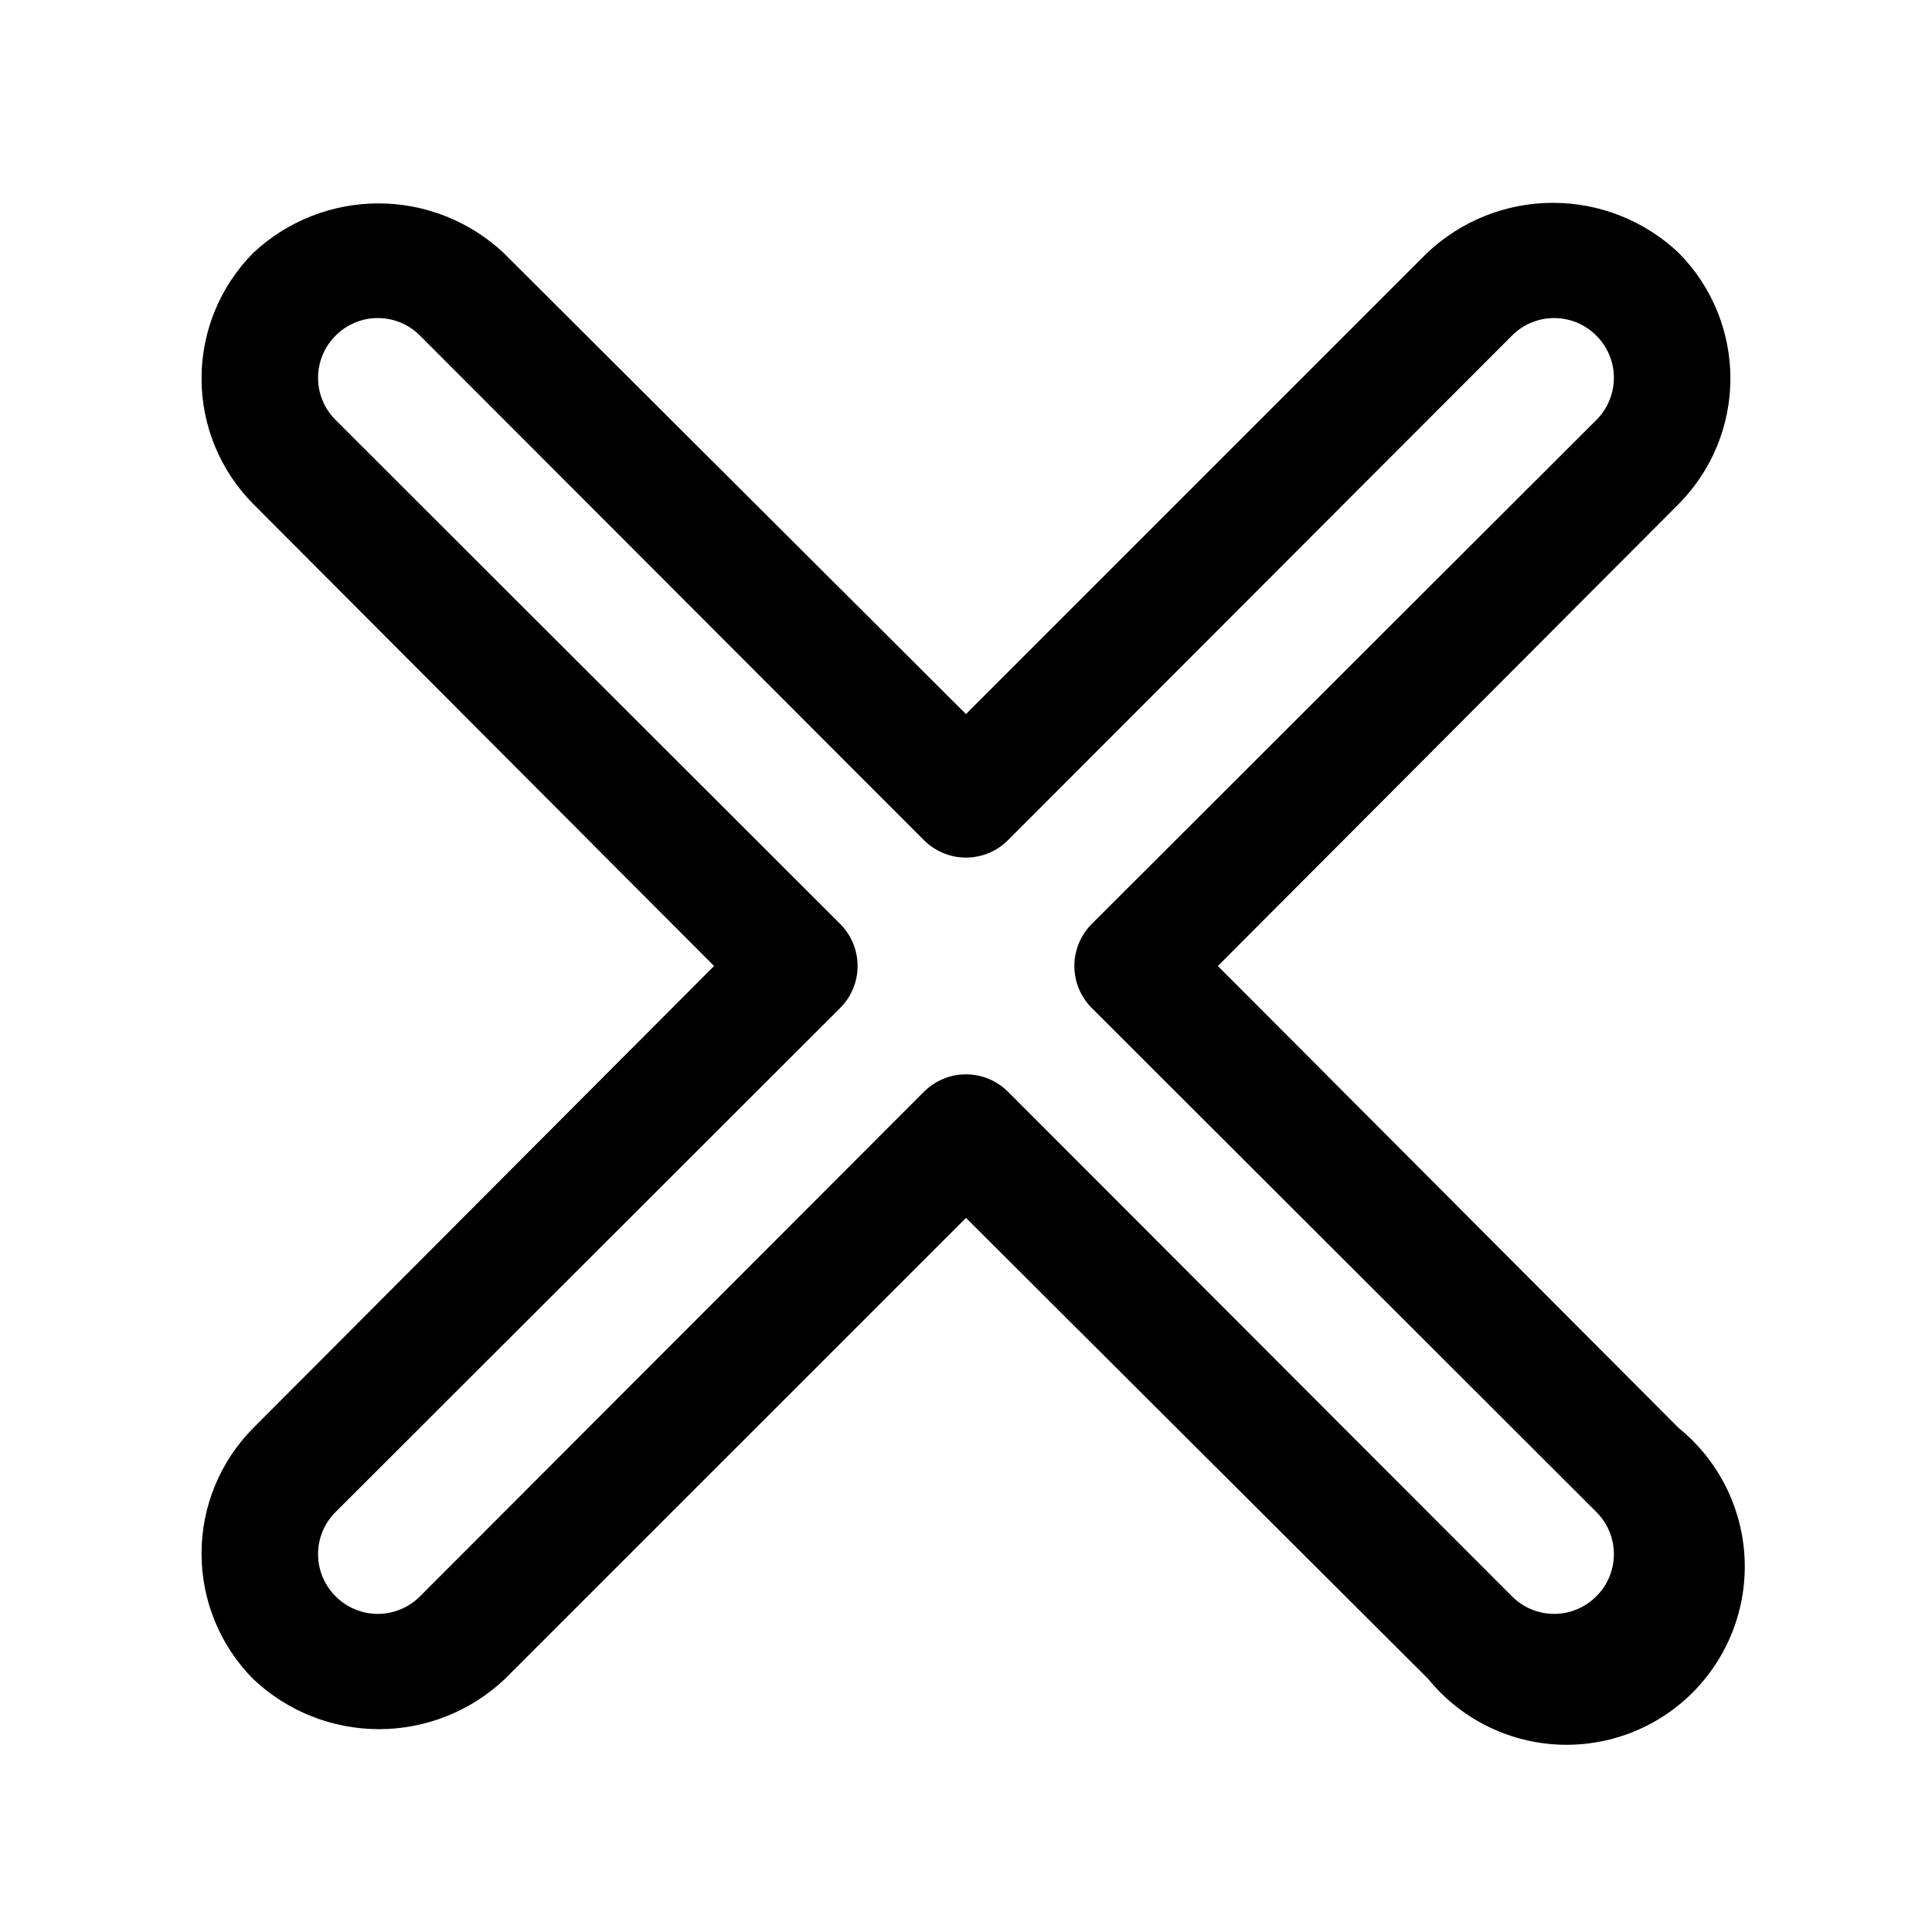
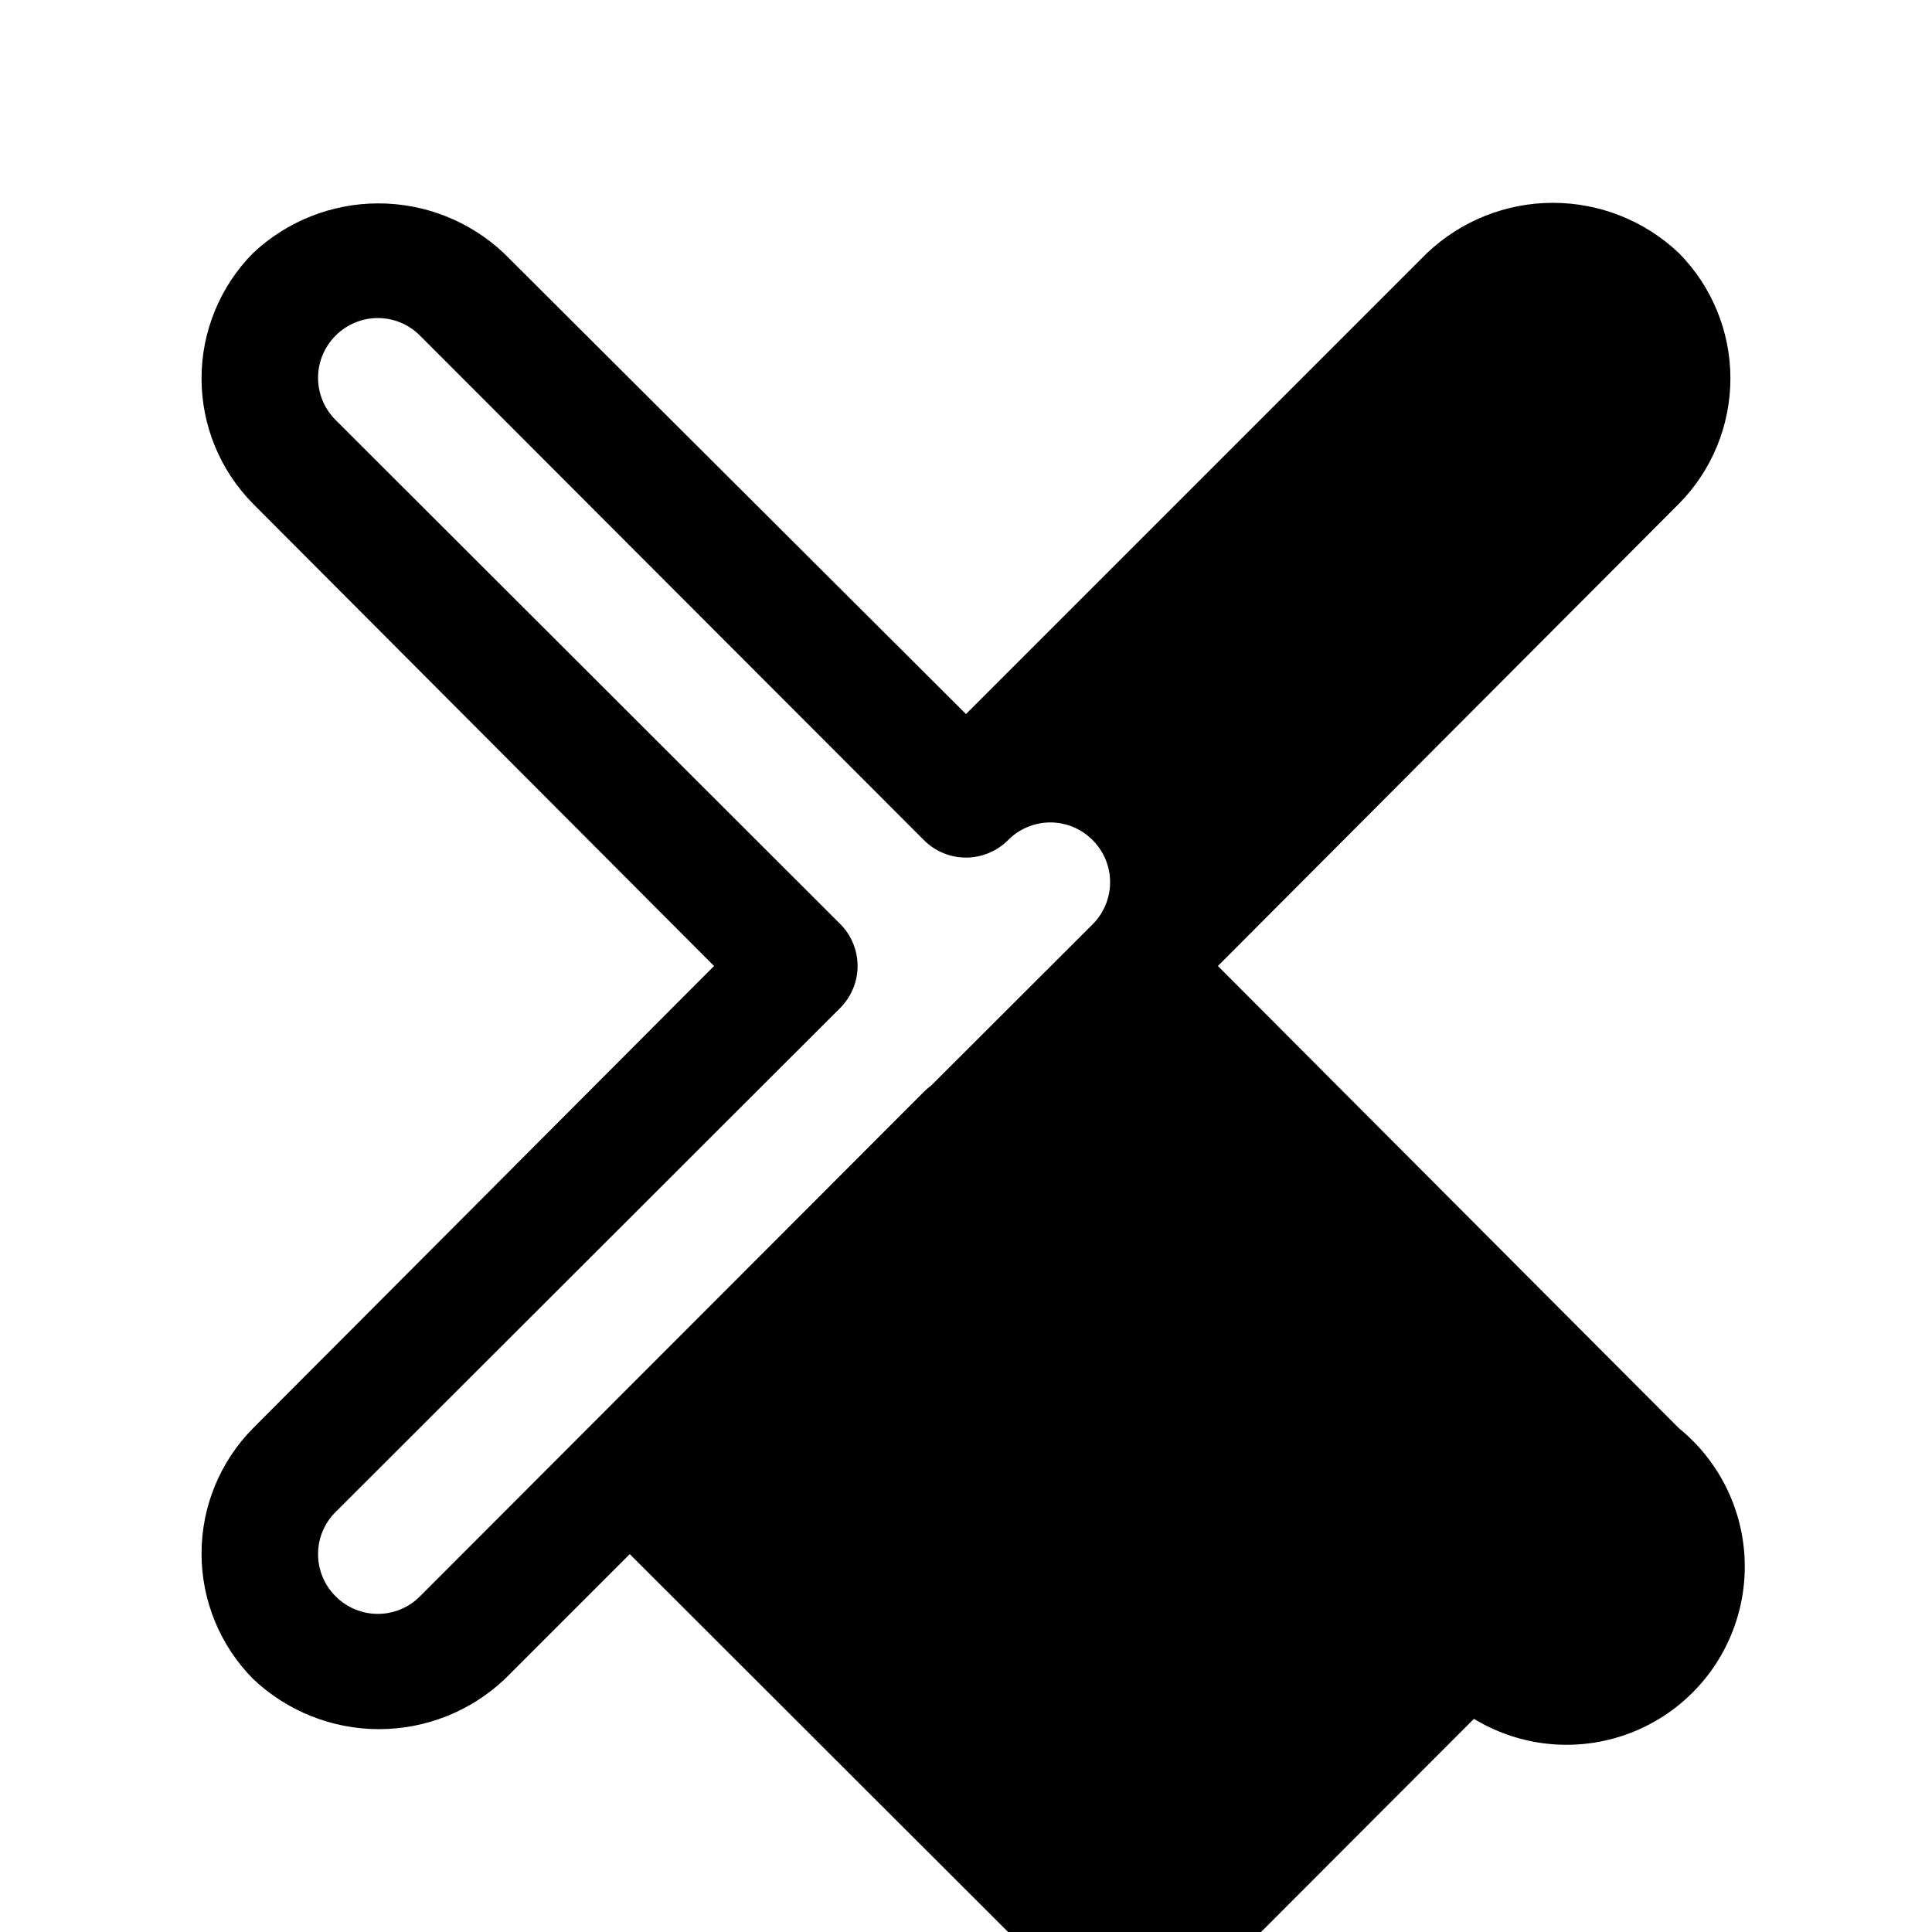
<svg xmlns="http://www.w3.org/2000/svg" fill="#000000" width="800px" height="800px" version="1.1" viewBox="144 144 512 512">
-   <path d="m466.75 400 122.17-122.49c8.75-8.844 13.656-20.781 13.656-33.223 0-12.438-4.906-24.375-13.656-33.219-9.008-8.551-20.957-13.316-33.375-13.316-12.422 0-24.367 4.766-33.379 13.316l-122.17 122.17-122.49-122.17c-8.996-8.457-20.875-13.168-33.223-13.168-12.344 0-24.227 4.711-33.219 13.168-8.75 8.844-13.656 20.781-13.656 33.219 0 12.441 4.906 24.379 13.656 33.223l122.17 122.49-122.17 122.49c-8.75 8.84-13.656 20.777-13.656 33.219 0 12.441 4.906 24.379 13.656 33.219 9.008 8.551 20.957 13.316 33.379 13.316 12.418 0 24.367-4.766 33.375-13.316l122.18-122.17 122.49 122.17c8.43 10.383 20.867 16.707 34.227 17.395 13.355 0.691 26.379-4.312 35.836-13.77s14.461-22.48 13.77-35.836c-0.688-13.359-7.012-25.797-17.395-34.227zm100.29 167.04c-2.957 2.981-6.981 4.656-11.18 4.656-4.195 0-8.223-1.676-11.176-4.656l-133.51-133.67h-0.004c-2.957-2.981-6.981-4.656-11.176-4.656-4.199 0-8.223 1.676-11.18 4.656l-133.51 133.67c-2.957 2.981-6.981 4.656-11.18 4.656-4.199 0-8.223-1.676-11.18-4.656-2.981-2.957-4.656-6.981-4.656-11.18 0-4.195 1.676-8.223 4.656-11.176l133.67-133.51v-0.004c2.981-2.957 4.656-6.981 4.656-11.176 0-4.199-1.676-8.223-4.656-11.18l-133.67-133.51c-2.981-2.957-4.656-6.981-4.656-11.18 0-4.199 1.676-8.223 4.656-11.18 2.957-2.981 6.981-4.656 11.18-4.656 4.199 0 8.223 1.676 11.18 4.656l133.51 133.67c2.957 2.981 6.981 4.656 11.18 4.656 4.195 0 8.219-1.676 11.176-4.656l133.51-133.67h0.004c2.953-2.981 6.981-4.656 11.176-4.656 4.199 0 8.223 1.676 11.18 4.656 2.981 2.957 4.656 6.981 4.656 11.18 0 4.199-1.676 8.223-4.656 11.18l-133.67 133.51c-2.981 2.957-4.656 6.981-4.656 11.18 0 4.195 1.676 8.219 4.656 11.176l133.67 133.51v0.004c2.981 2.953 4.656 6.981 4.656 11.176 0 4.199-1.676 8.223-4.656 11.18z" />
+   <path d="m466.75 400 122.17-122.49c8.75-8.844 13.656-20.781 13.656-33.223 0-12.438-4.906-24.375-13.656-33.219-9.008-8.551-20.957-13.316-33.375-13.316-12.422 0-24.367 4.766-33.379 13.316l-122.17 122.17-122.49-122.17c-8.996-8.457-20.875-13.168-33.223-13.168-12.344 0-24.227 4.711-33.219 13.168-8.75 8.844-13.656 20.781-13.656 33.219 0 12.441 4.906 24.379 13.656 33.223l122.17 122.49-122.17 122.49c-8.75 8.84-13.656 20.777-13.656 33.219 0 12.441 4.906 24.379 13.656 33.219 9.008 8.551 20.957 13.316 33.379 13.316 12.418 0 24.367-4.766 33.375-13.316l122.18-122.17 122.49 122.17c8.43 10.383 20.867 16.707 34.227 17.395 13.355 0.691 26.379-4.312 35.836-13.77s14.461-22.48 13.77-35.836c-0.688-13.359-7.012-25.797-17.395-34.227zm100.29 167.04c-2.957 2.981-6.981 4.656-11.18 4.656-4.195 0-8.223-1.676-11.176-4.656l-133.51-133.67h-0.004c-2.957-2.981-6.981-4.656-11.176-4.656-4.199 0-8.223 1.676-11.18 4.656l-133.51 133.67c-2.957 2.981-6.981 4.656-11.18 4.656-4.199 0-8.223-1.676-11.18-4.656-2.981-2.957-4.656-6.981-4.656-11.18 0-4.195 1.676-8.223 4.656-11.176l133.67-133.51v-0.004c2.981-2.957 4.656-6.981 4.656-11.176 0-4.199-1.676-8.223-4.656-11.18l-133.67-133.51c-2.981-2.957-4.656-6.981-4.656-11.18 0-4.199 1.676-8.223 4.656-11.18 2.957-2.981 6.981-4.656 11.18-4.656 4.199 0 8.223 1.676 11.18 4.656l133.51 133.67c2.957 2.981 6.981 4.656 11.18 4.656 4.195 0 8.219-1.676 11.176-4.656h0.004c2.953-2.981 6.981-4.656 11.176-4.656 4.199 0 8.223 1.676 11.18 4.656 2.981 2.957 4.656 6.981 4.656 11.18 0 4.199-1.676 8.223-4.656 11.18l-133.67 133.51c-2.981 2.957-4.656 6.981-4.656 11.18 0 4.195 1.676 8.219 4.656 11.176l133.67 133.51v0.004c2.981 2.953 4.656 6.981 4.656 11.176 0 4.199-1.676 8.223-4.656 11.18z" />
</svg>